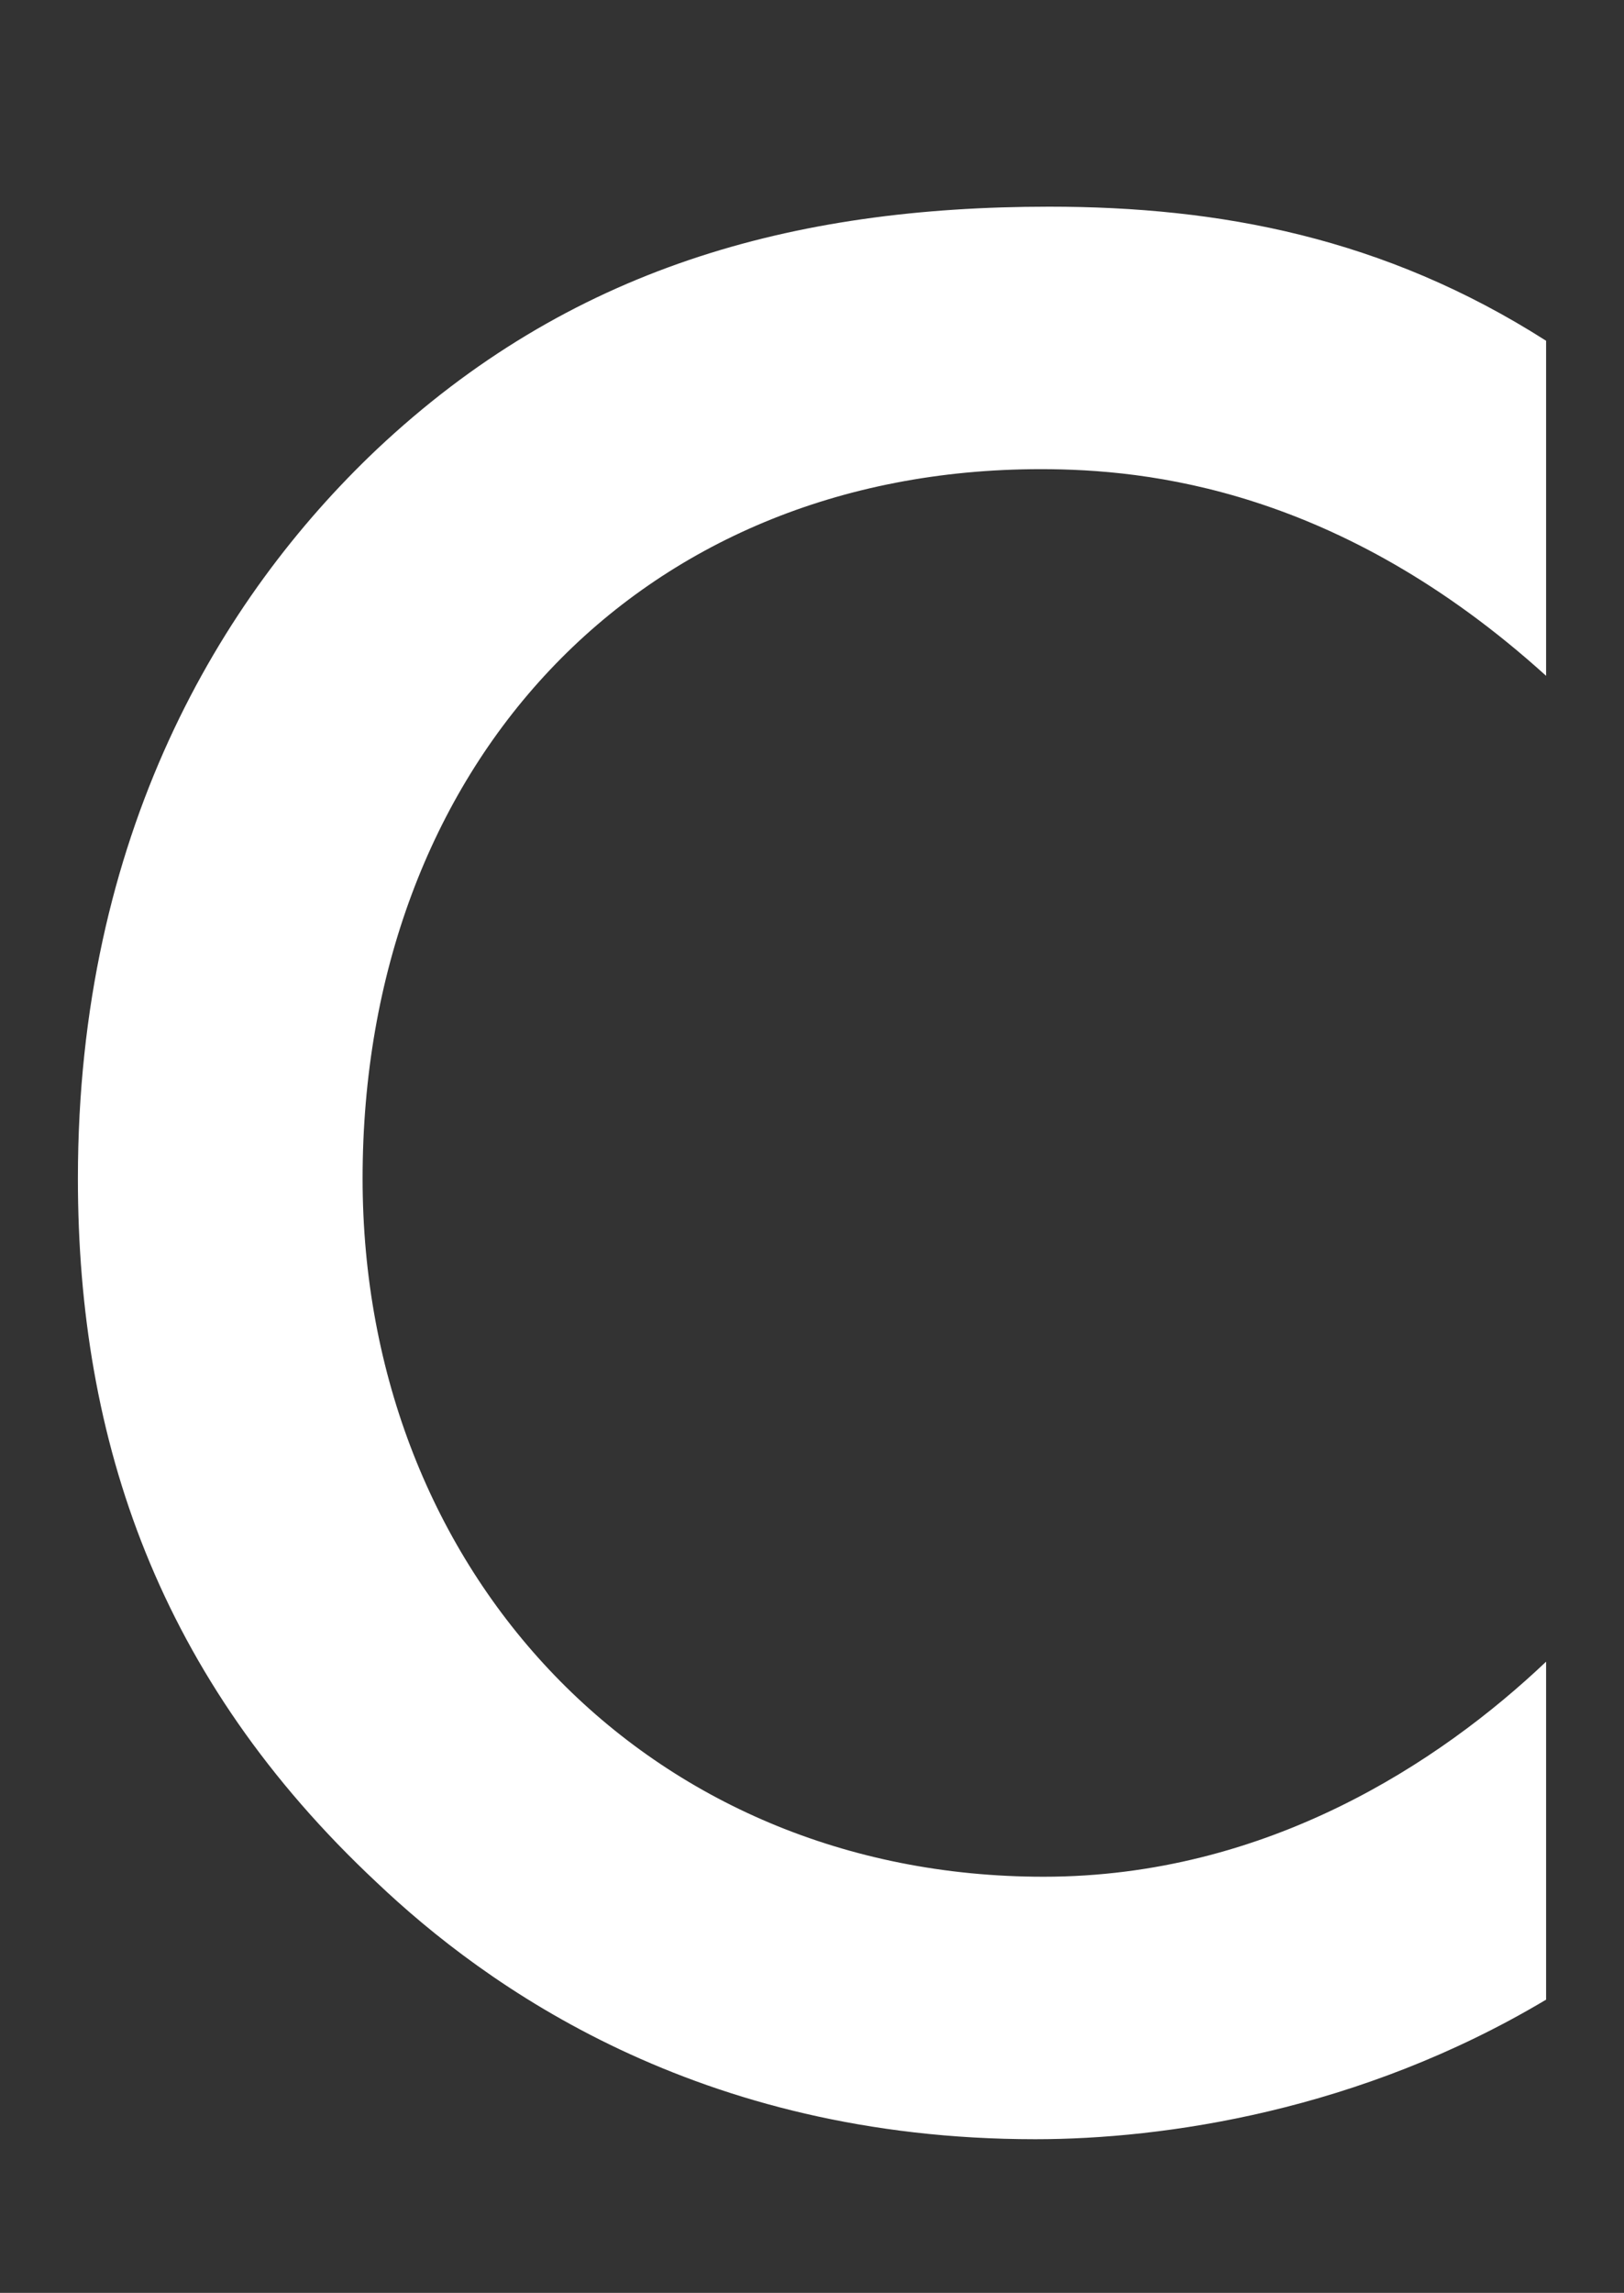
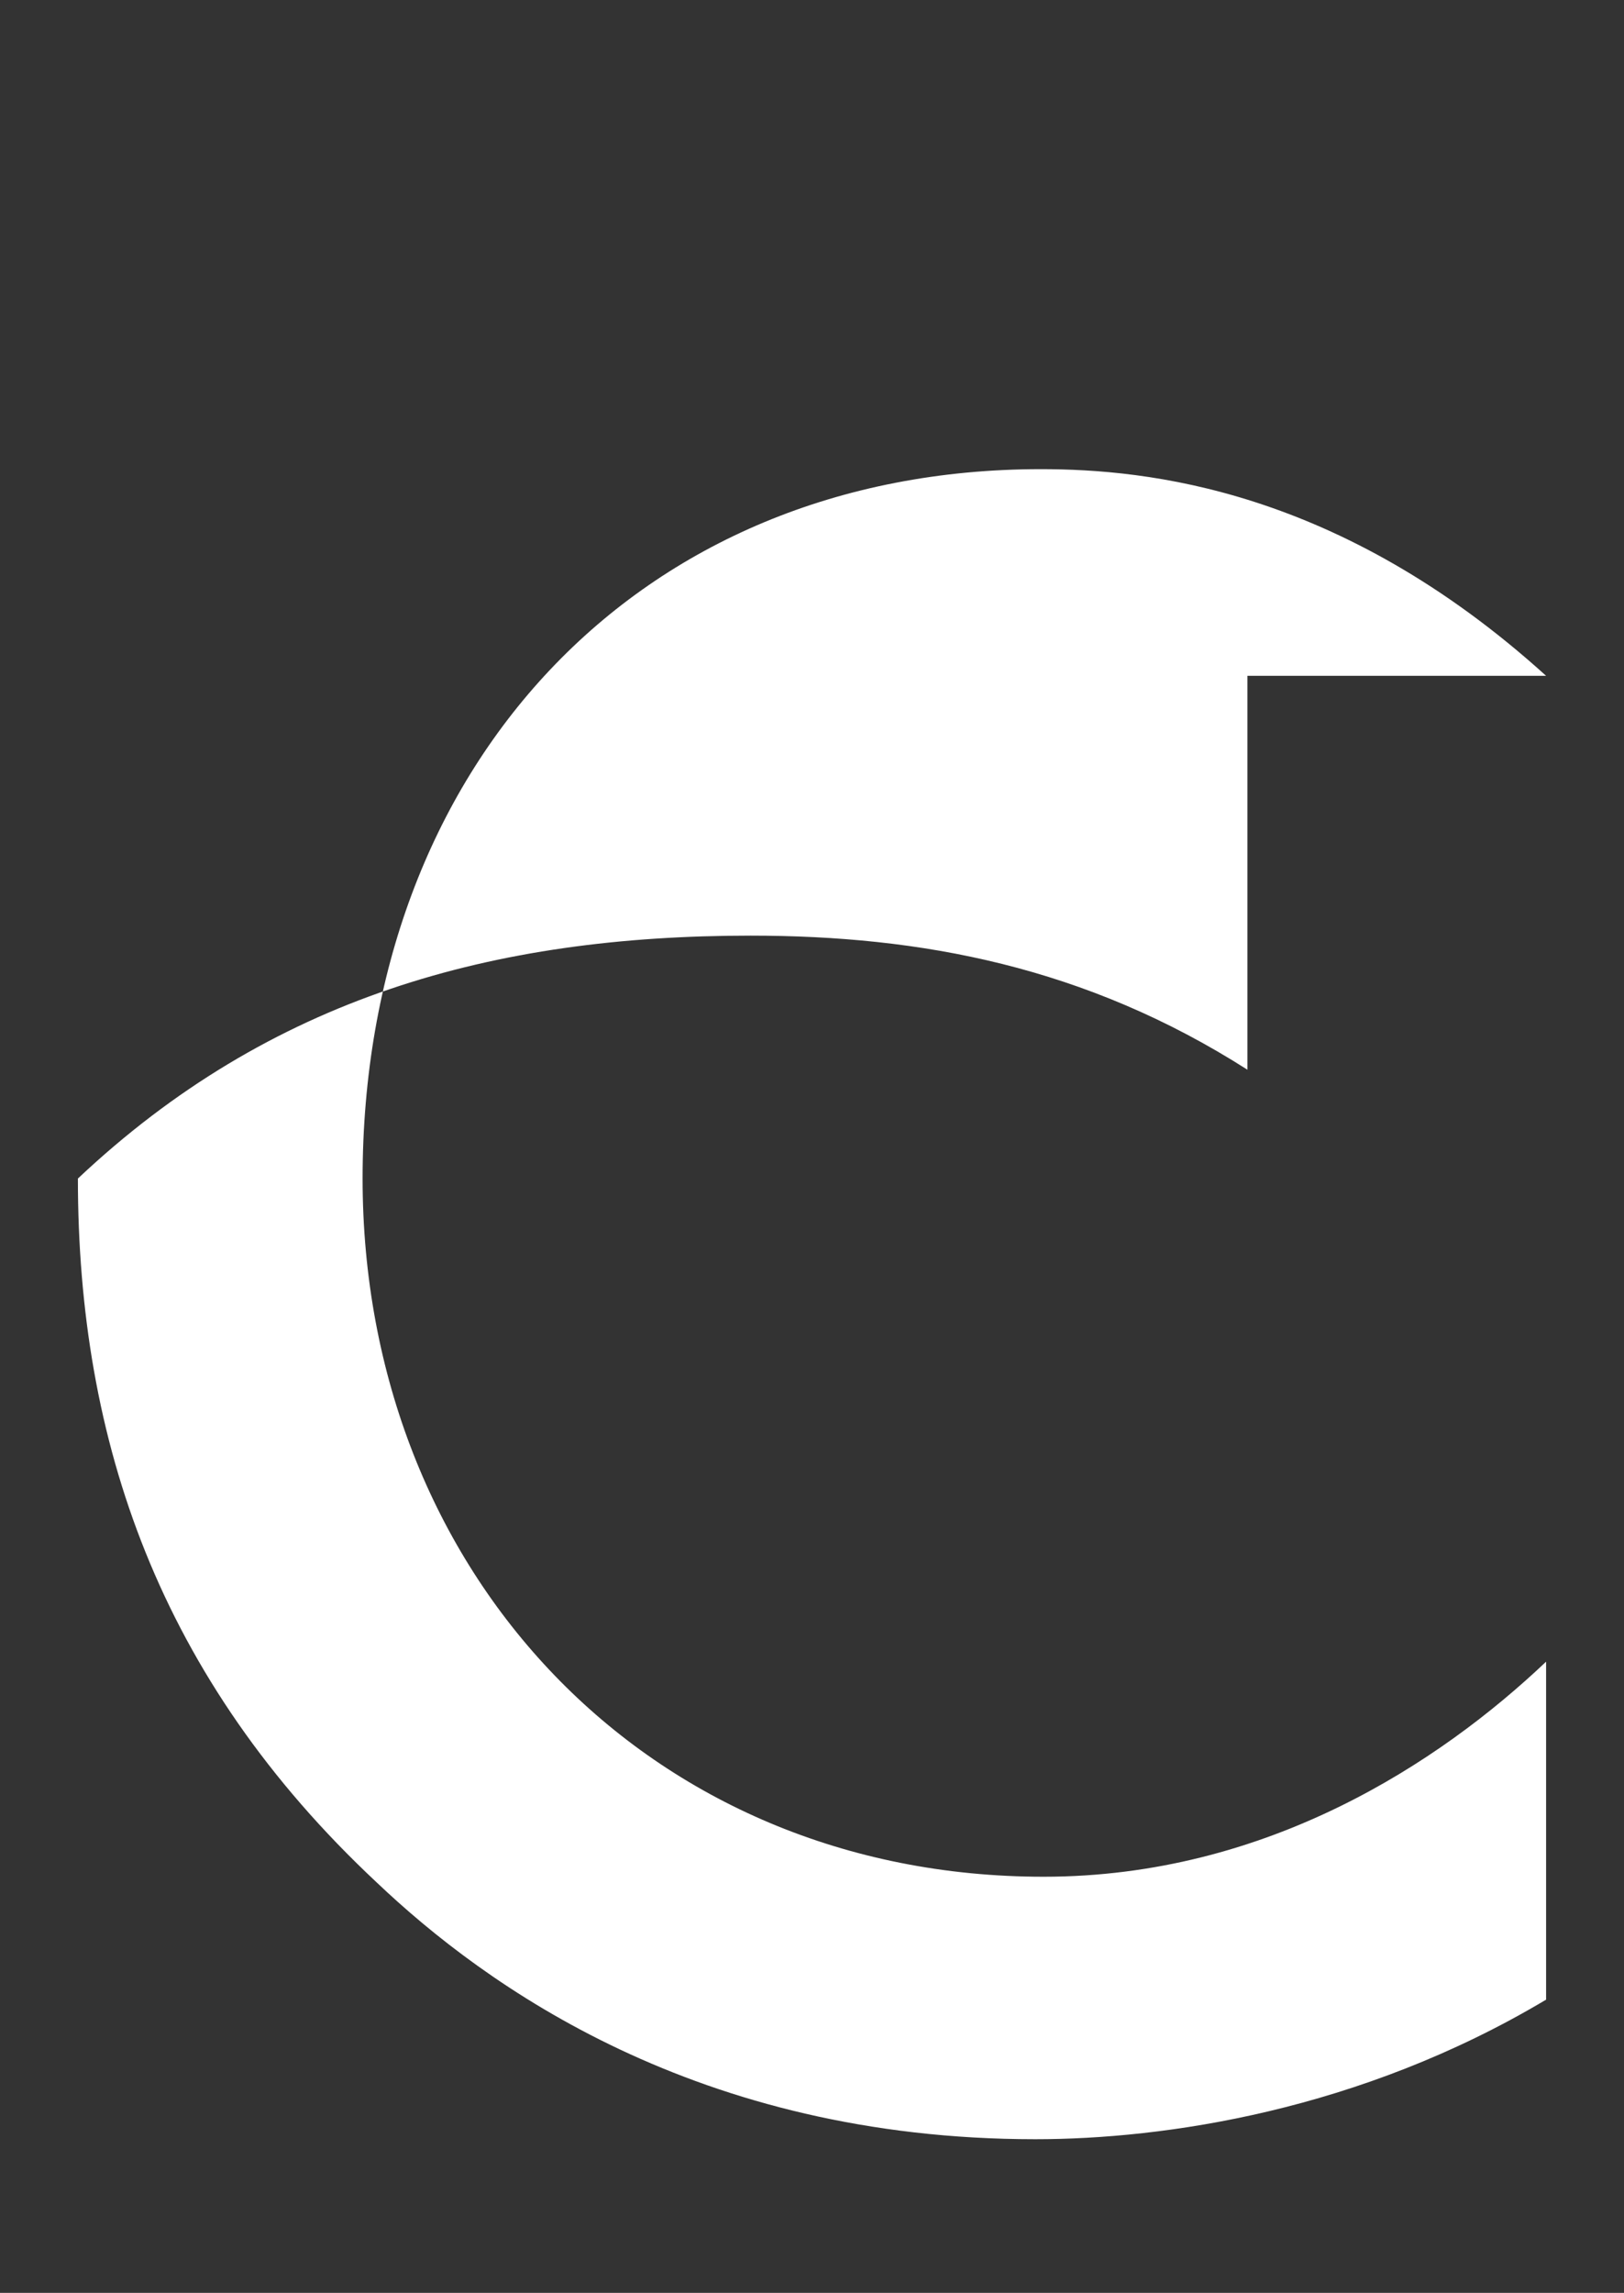
<svg xmlns="http://www.w3.org/2000/svg" version="1.1" id="レイヤー_1" x="0px" y="0px" viewBox="0 0 13.947 19.681" style="enable-background:new 0 0 13.947 19.681;" xml:space="preserve">
  <rect x="0" y="0" width="13.947" height="19.681" fill="#333333" stroke="none" />
  <style type="text/css">
	.st0{fill:#FFFFFF;}
</style>
-   <path class="st0" d="M13.278,5.801c-1.774-1.606-3.428-1.774-4.339-1.774  c-3.476,0-5.825,2.565-5.825,6.089c0,3.38,2.445,5.993,5.849,5.993  c1.917,0,3.404-0.982,4.315-1.846v2.901c-1.606,0.958-3.284,1.198-4.387,1.198  c-2.901,0-4.723-1.318-5.657-2.205c-1.87-1.75-2.565-3.788-2.565-6.041  c0-2.949,1.223-4.986,2.565-6.257c1.654-1.558,3.571-2.085,5.777-2.085  c1.462,0,2.876,0.264,4.267,1.151V5.801z" />
+   <path class="st0" d="M13.278,5.801c-1.774-1.606-3.428-1.774-4.339-1.774  c-3.476,0-5.825,2.565-5.825,6.089c0,3.38,2.445,5.993,5.849,5.993  c1.917,0,3.404-0.982,4.315-1.846v2.901c-1.606,0.958-3.284,1.198-4.387,1.198  c-2.901,0-4.723-1.318-5.657-2.205c-1.87-1.75-2.565-3.788-2.565-6.041  c1.654-1.558,3.571-2.085,5.777-2.085  c1.462,0,2.876,0.264,4.267,1.151V5.801z" />
</svg>